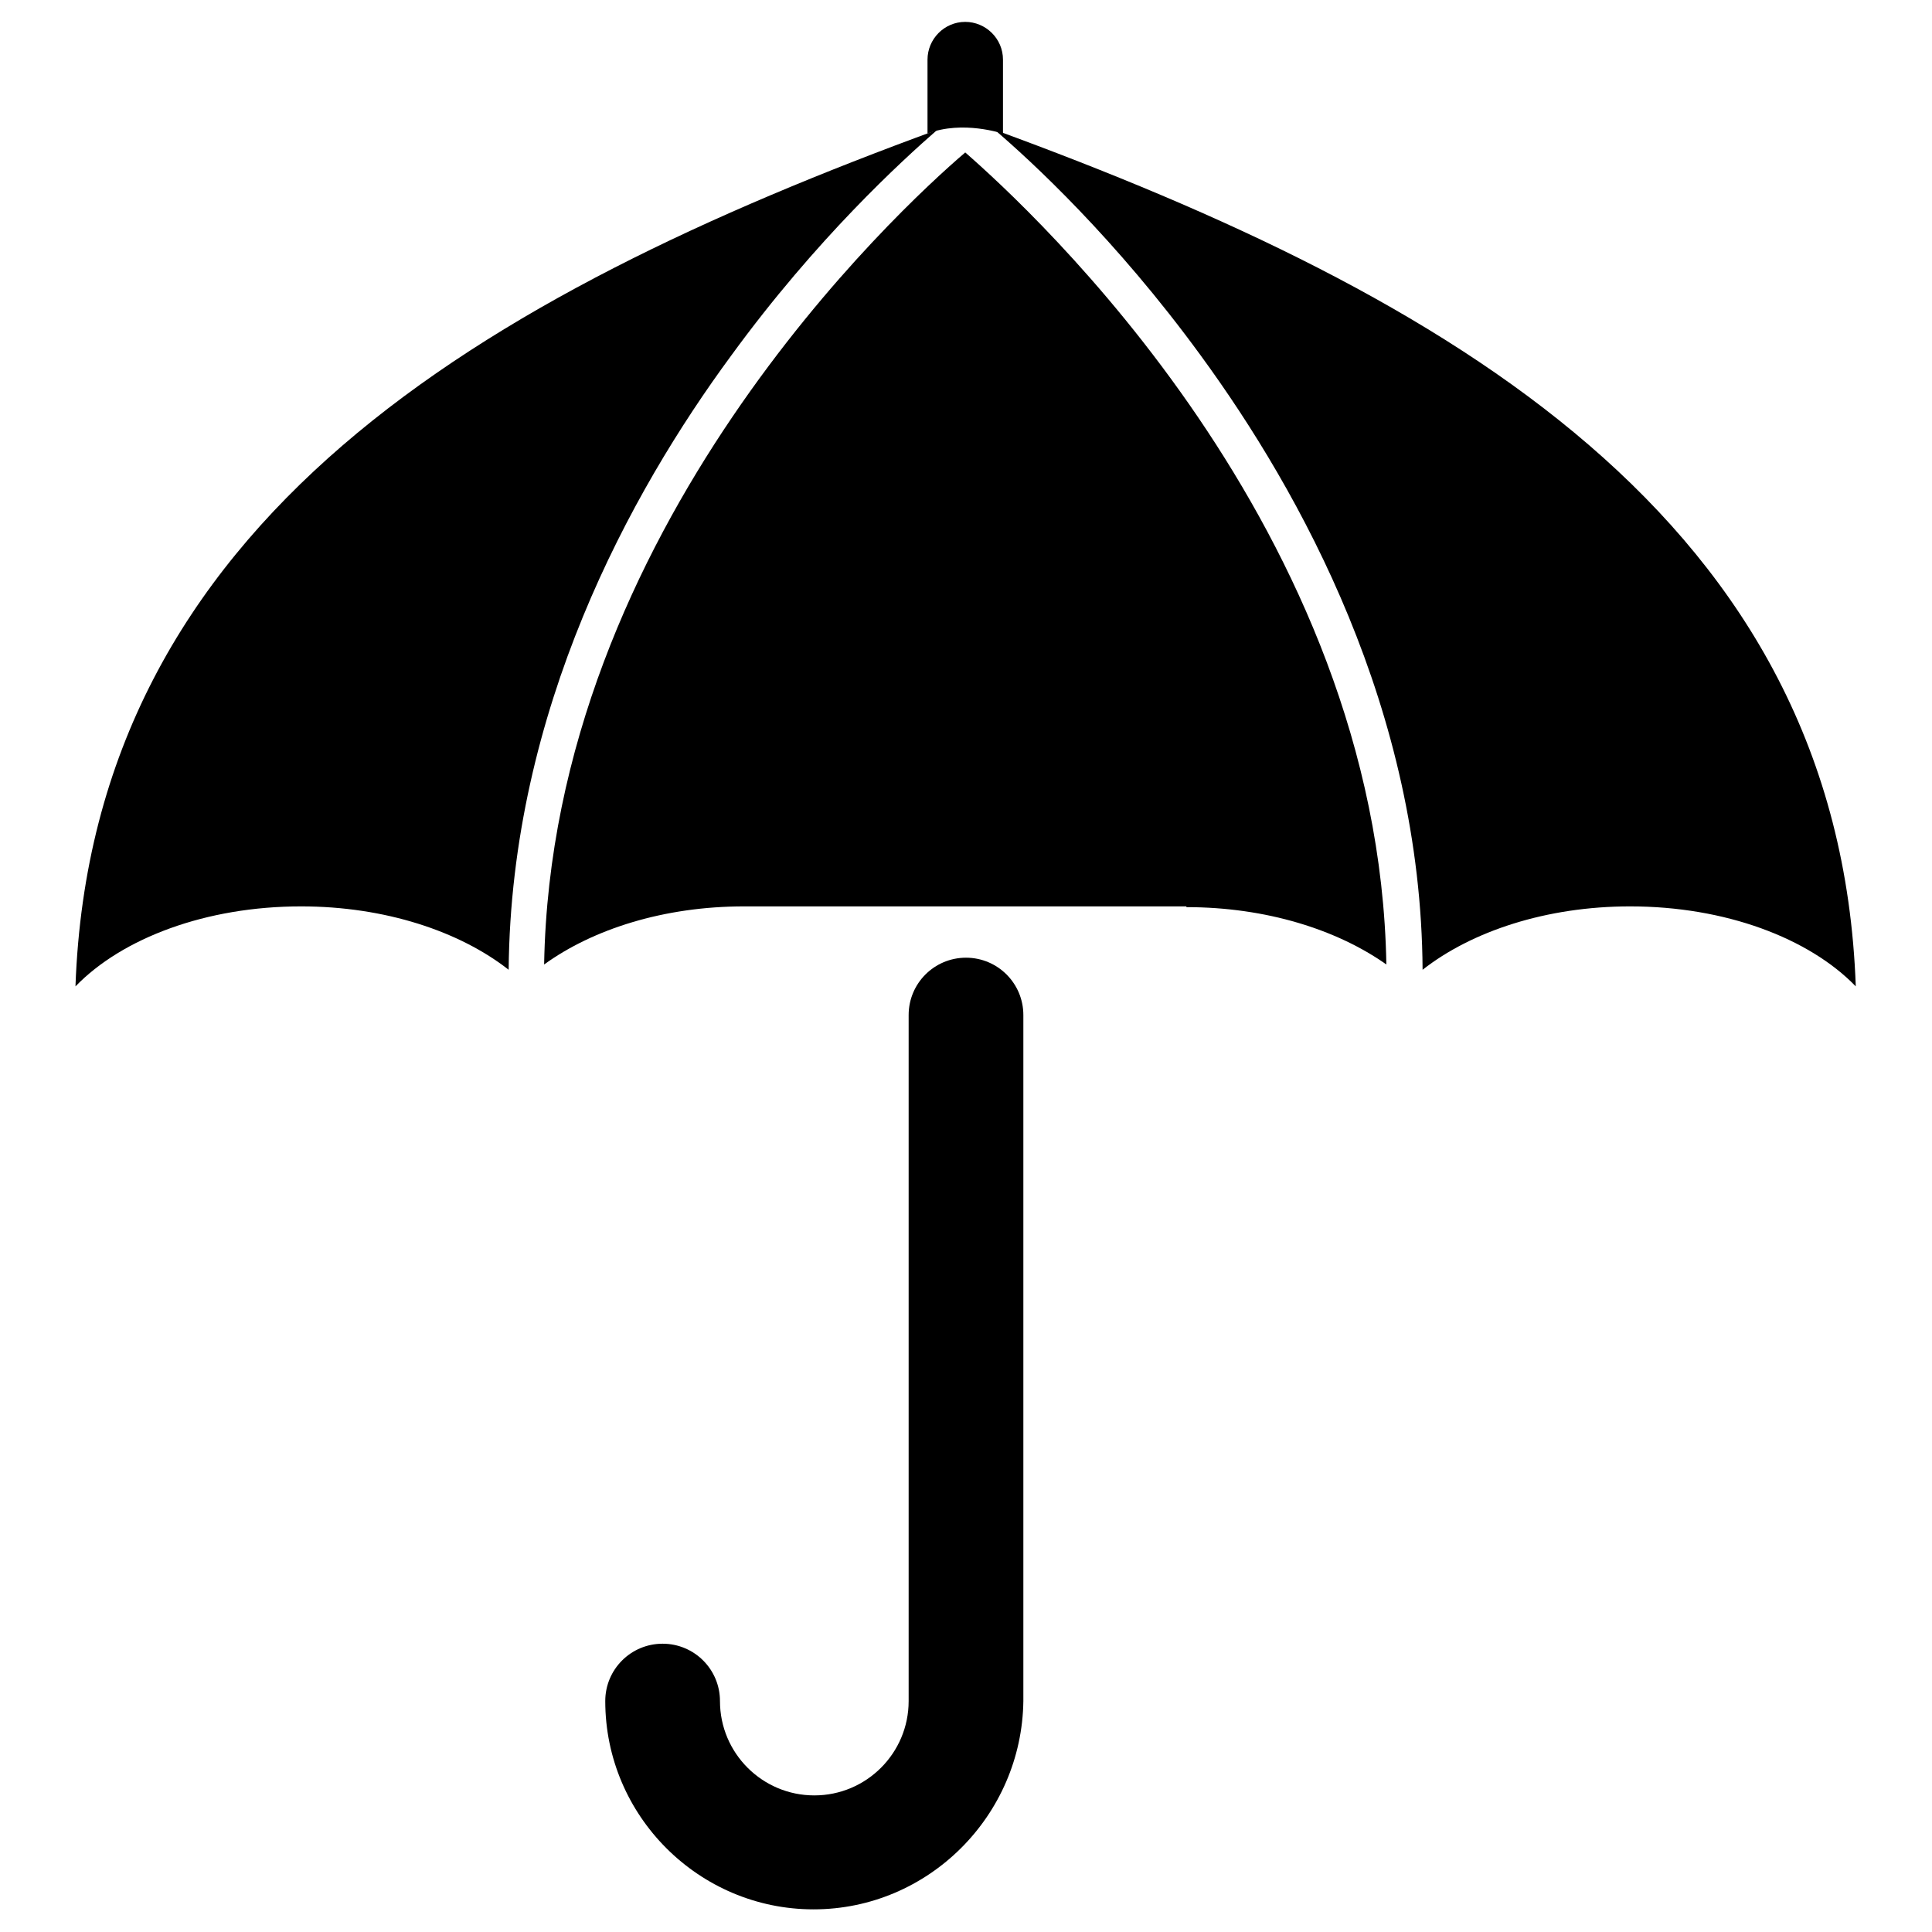
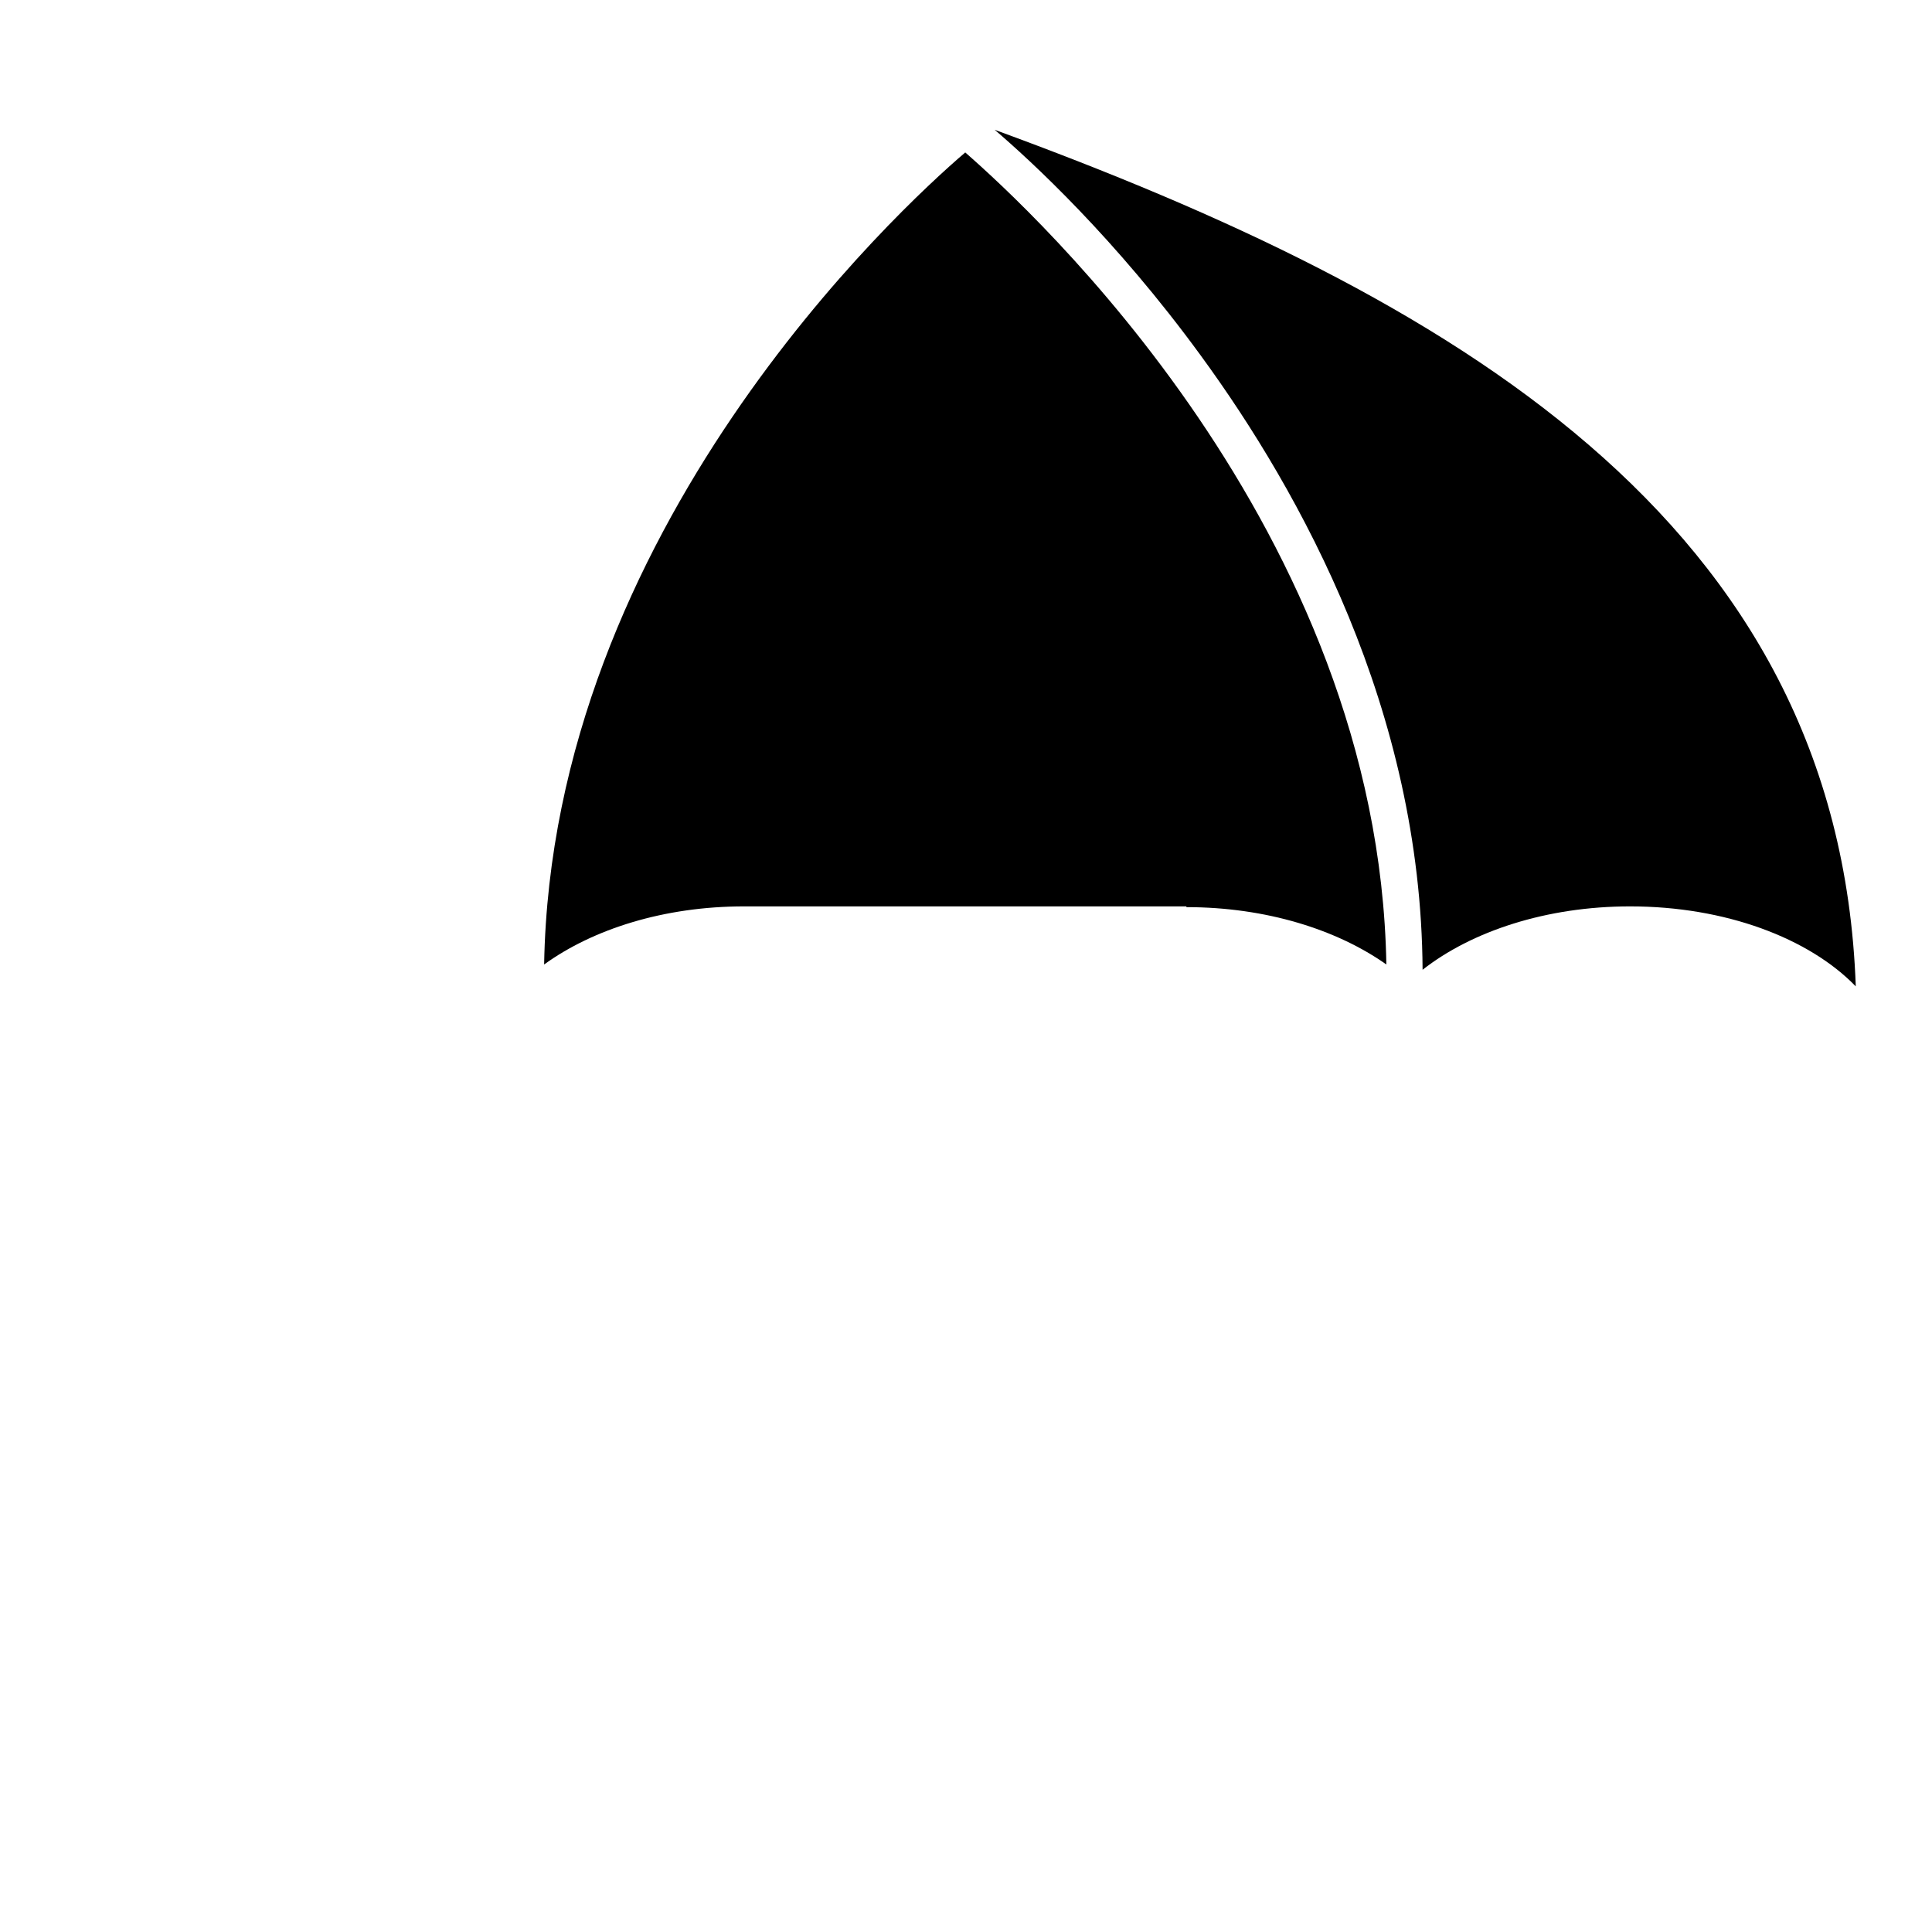
<svg xmlns="http://www.w3.org/2000/svg" version="1.1" x="0px" y="0px" viewBox="0 0 256 256" enable-background="new 0 0 256 256" xml:space="preserve">
  <g>
    <g>
      <path fill="#000000" d="M157.2,120.2c10.6,0,20,3,26.5,7.6c-1-57.7-47-99.9-55.8-107.6c-8.9,7.6-54.8,50-55.8,107.6c6.5-4.7,15.9-7.7,26.5-7.7H157.2z" />
-       <path fill="#000000" d="M96.9,47.1c11.3-15.5,22.6-25.8,27.3-29.9C64.1,39.2,12.2,68.9,10,130.7c6.2-6.4,17.3-10.6,29.9-10.6c11.1,0,21,3.3,27.5,8.4C67.7,94.1,83.5,65.3,96.9,47.1z" />
      <path fill="#000000" d="M159.1,47.1c-11.3-15.5-22.5-25.8-27.3-29.9c60.1,22,111.9,51.6,114.1,113.5c-6.2-6.4-17.3-10.6-29.9-10.6c-11.1,0-21,3.3-27.5,8.4C188.3,94.1,172.4,65.3,159.1,47.1z" />
-       <path fill="#000000" d="M122.9,17.7V7.9c0-2.7,2.2-5,5-5c2.7,0,5,2.2,5,5v9.8C132.8,17.7,127.6,15.9,122.9,17.7z" />
-       <path fill="#000000" d="M107.8,253c-15.2,0-27.6-12.4-27.6-27.6c0-4.2,3.4-7.6,7.6-7.6s7.6,3.4,7.6,7.6c0,6.9,5.6,12.5,12.5,12.5c6.9,0,12.5-5.6,12.5-12.5v-90.9c0-4.2,3.4-7.6,7.6-7.6c4.2,0,7.6,3.4,7.6,7.6v90.9C135.4,240.6,123,253,107.8,253z" />
    </g>
  </g>
</svg>